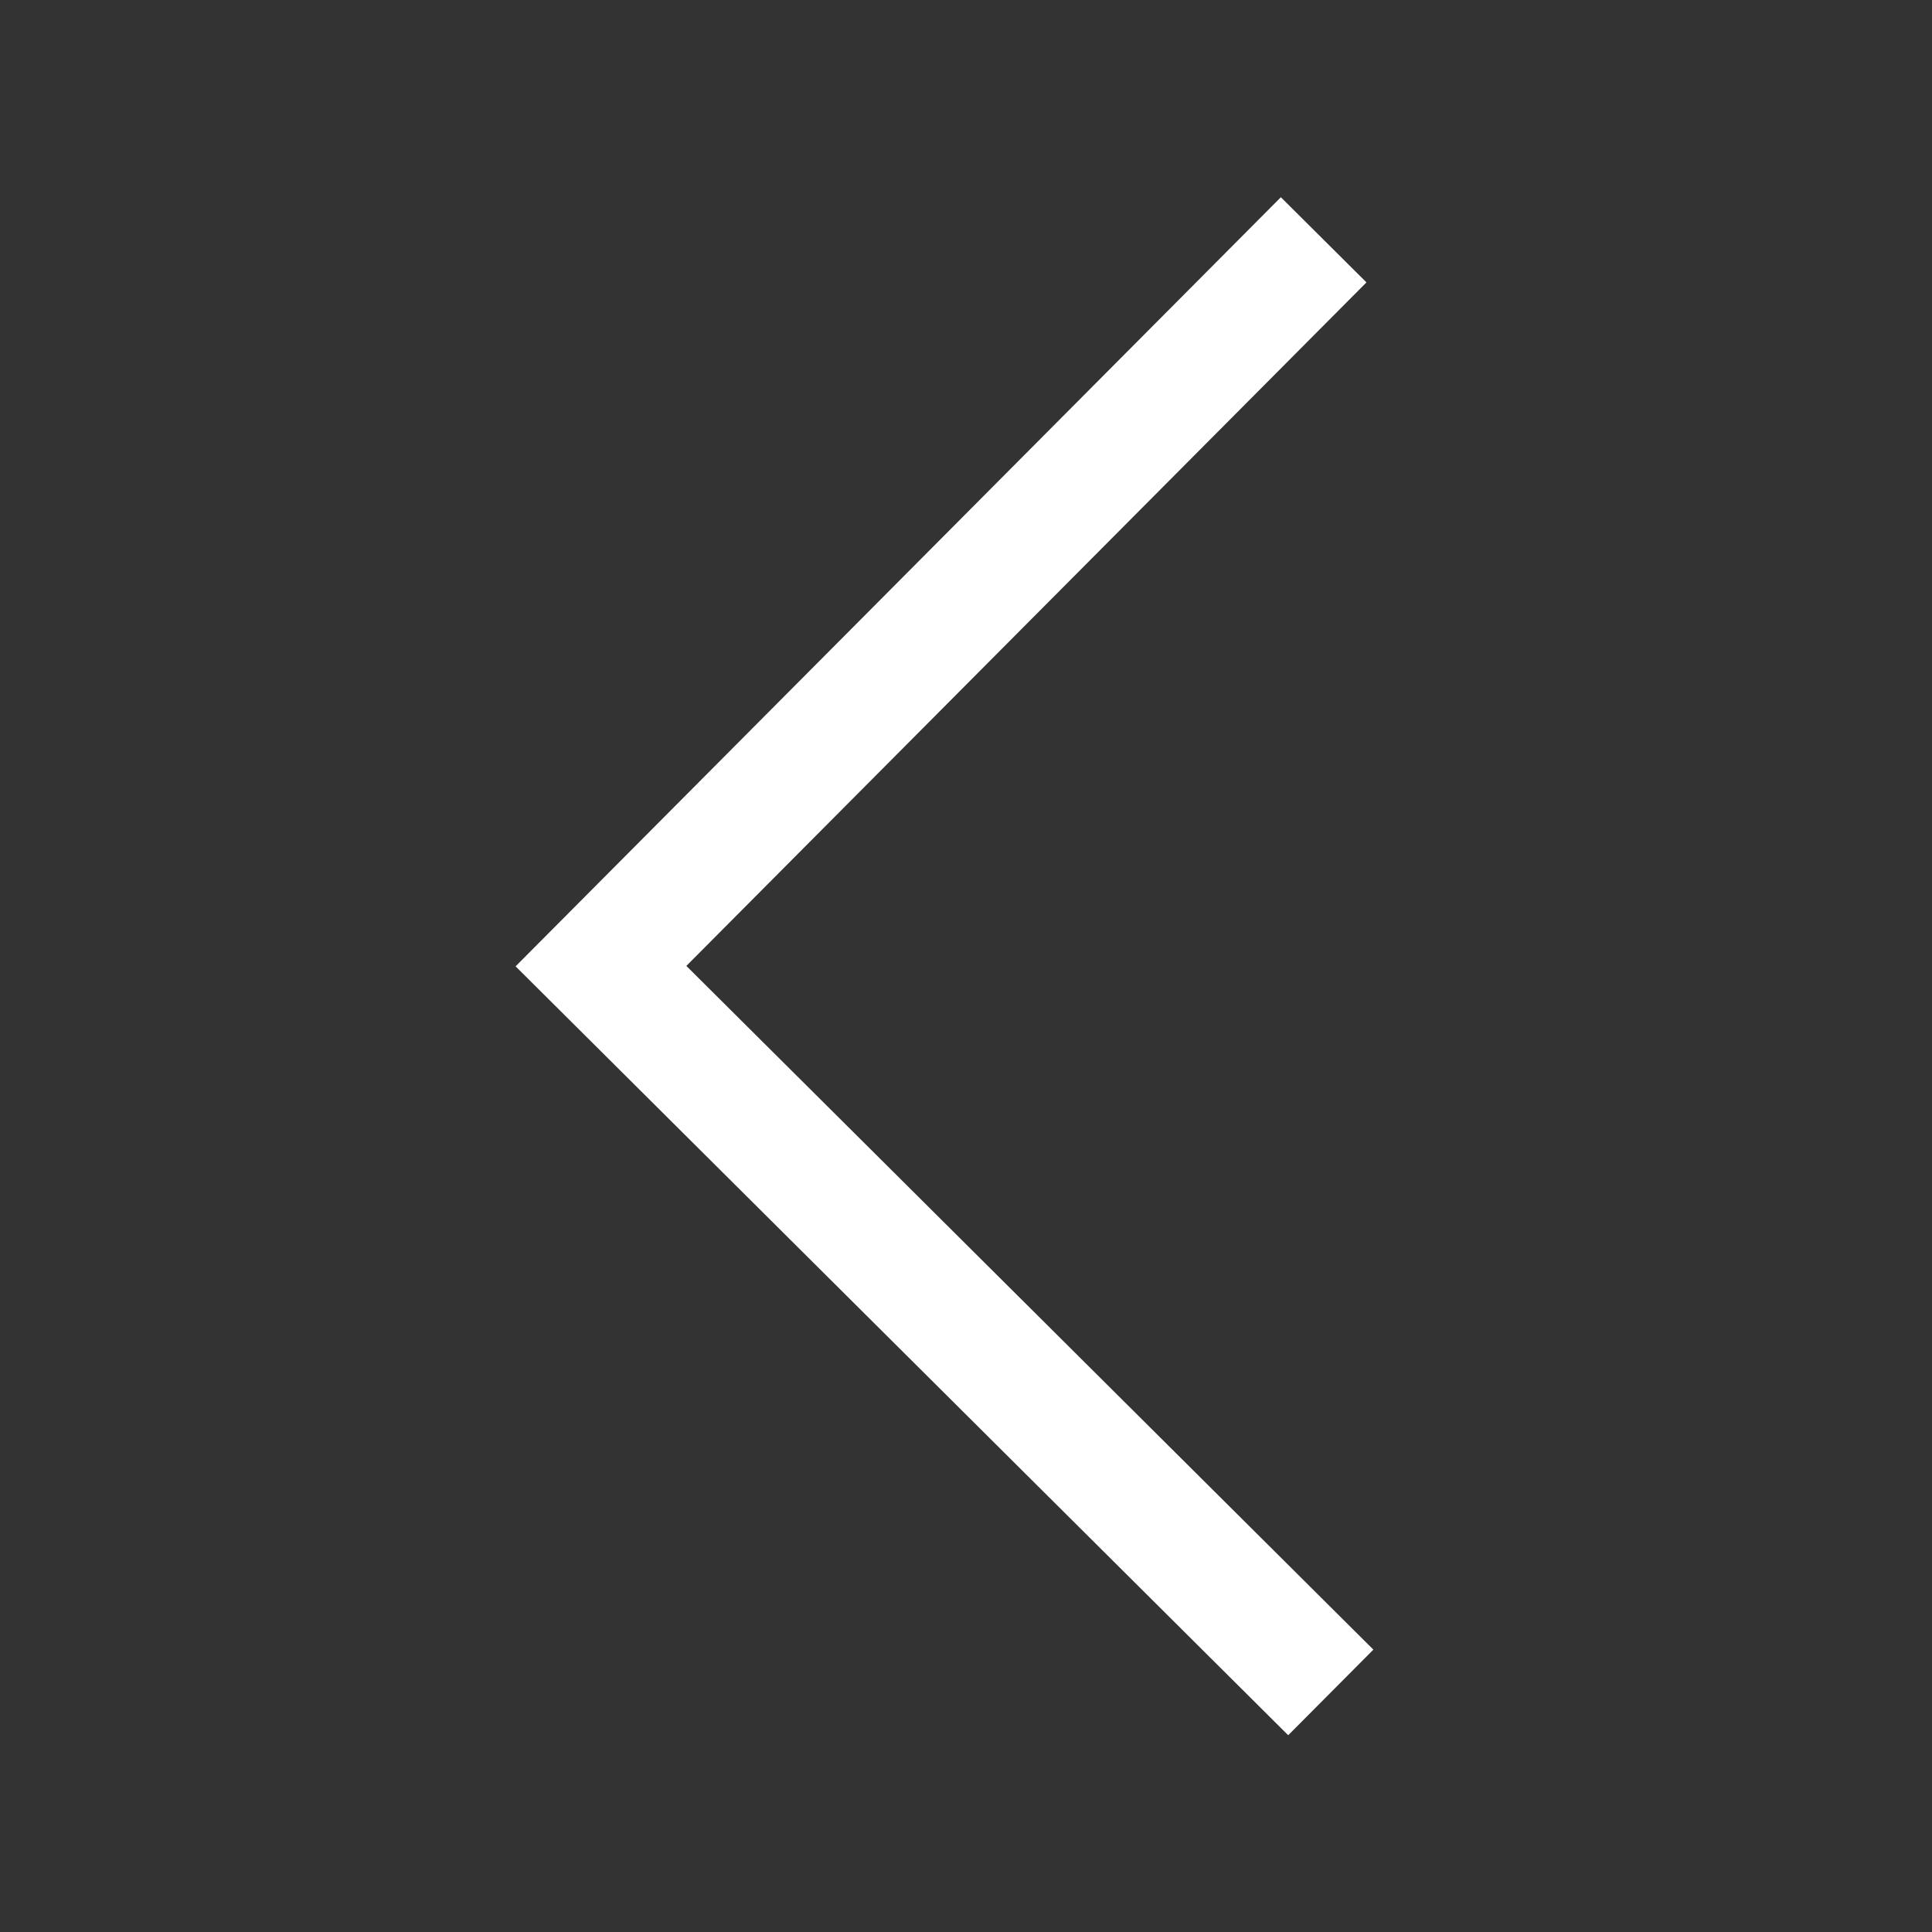
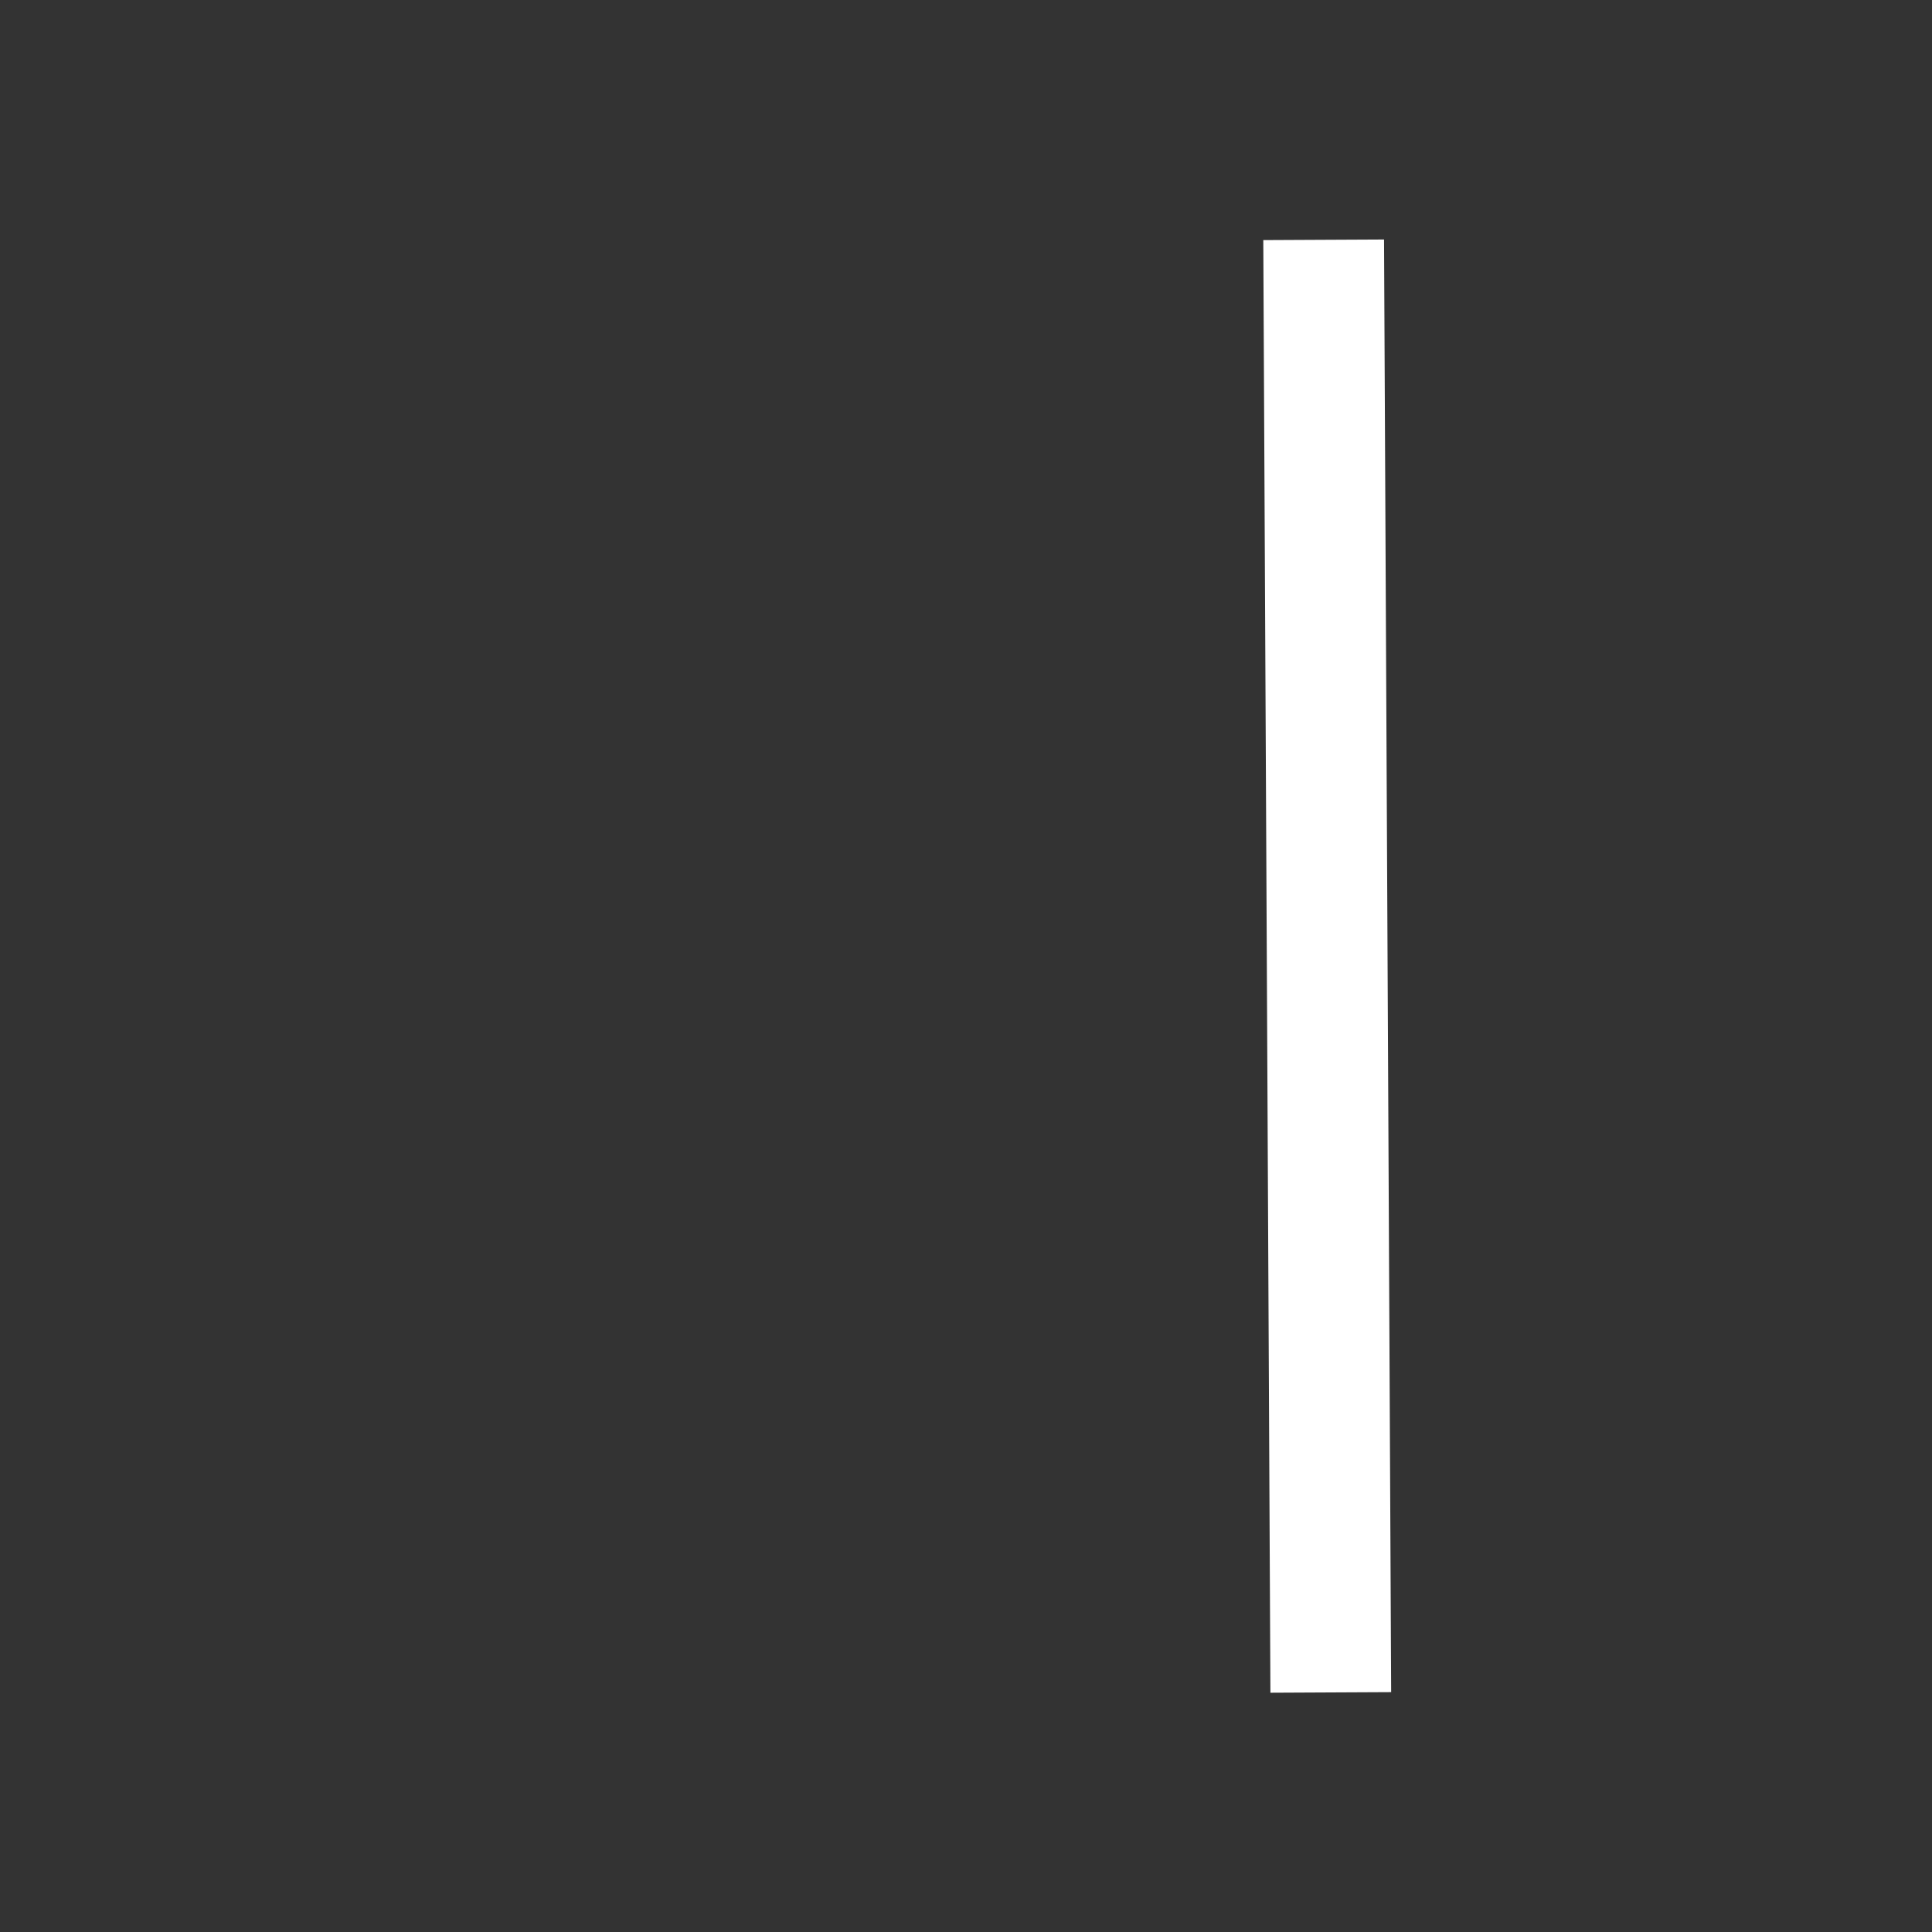
<svg xmlns="http://www.w3.org/2000/svg" width="16" height="16" viewBox="0 0 16 16" fill="none">
  <rect x="0" y="0" width="16" height="16" fill="#333333" stroke="none" />
-   <path vector-effect="non-scaling-stroke" d="M10.962 1.986L4.977 8.001L11.021 14.016" stroke="white" stroke-miterlimit="10" />
+   <path vector-effect="non-scaling-stroke" d="M10.962 1.986L11.021 14.016" stroke="white" stroke-miterlimit="10" />
</svg>